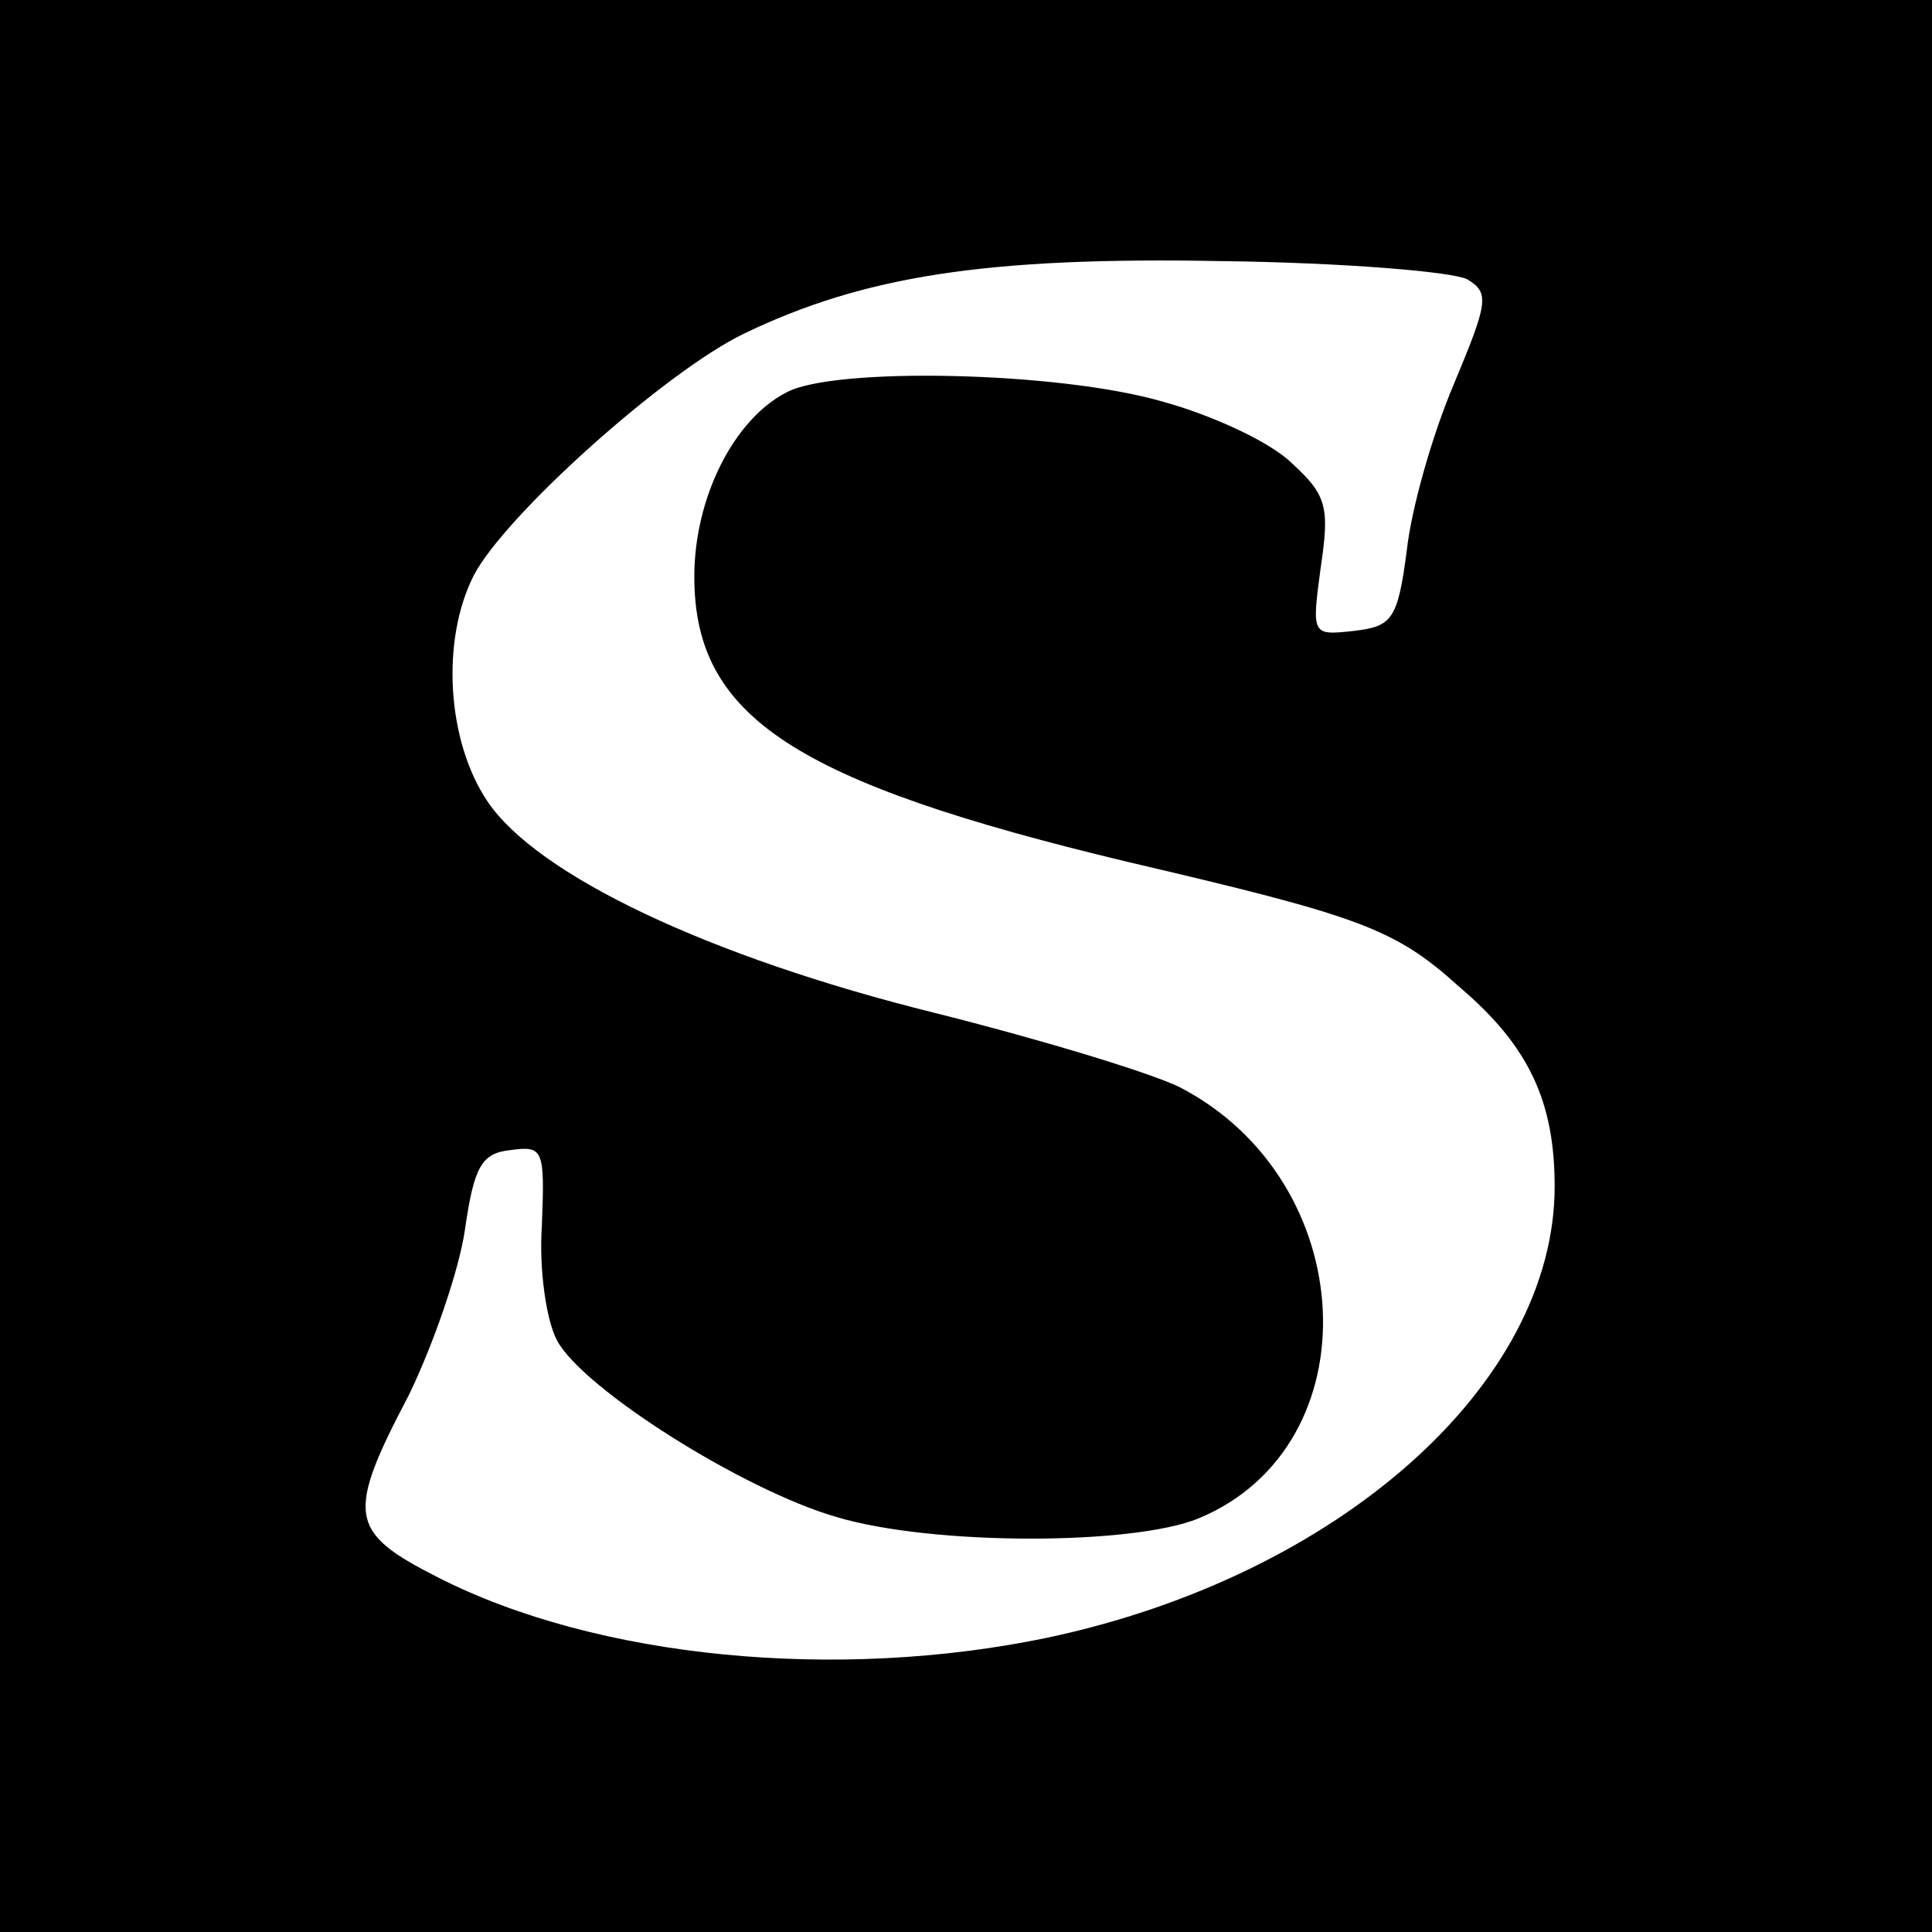
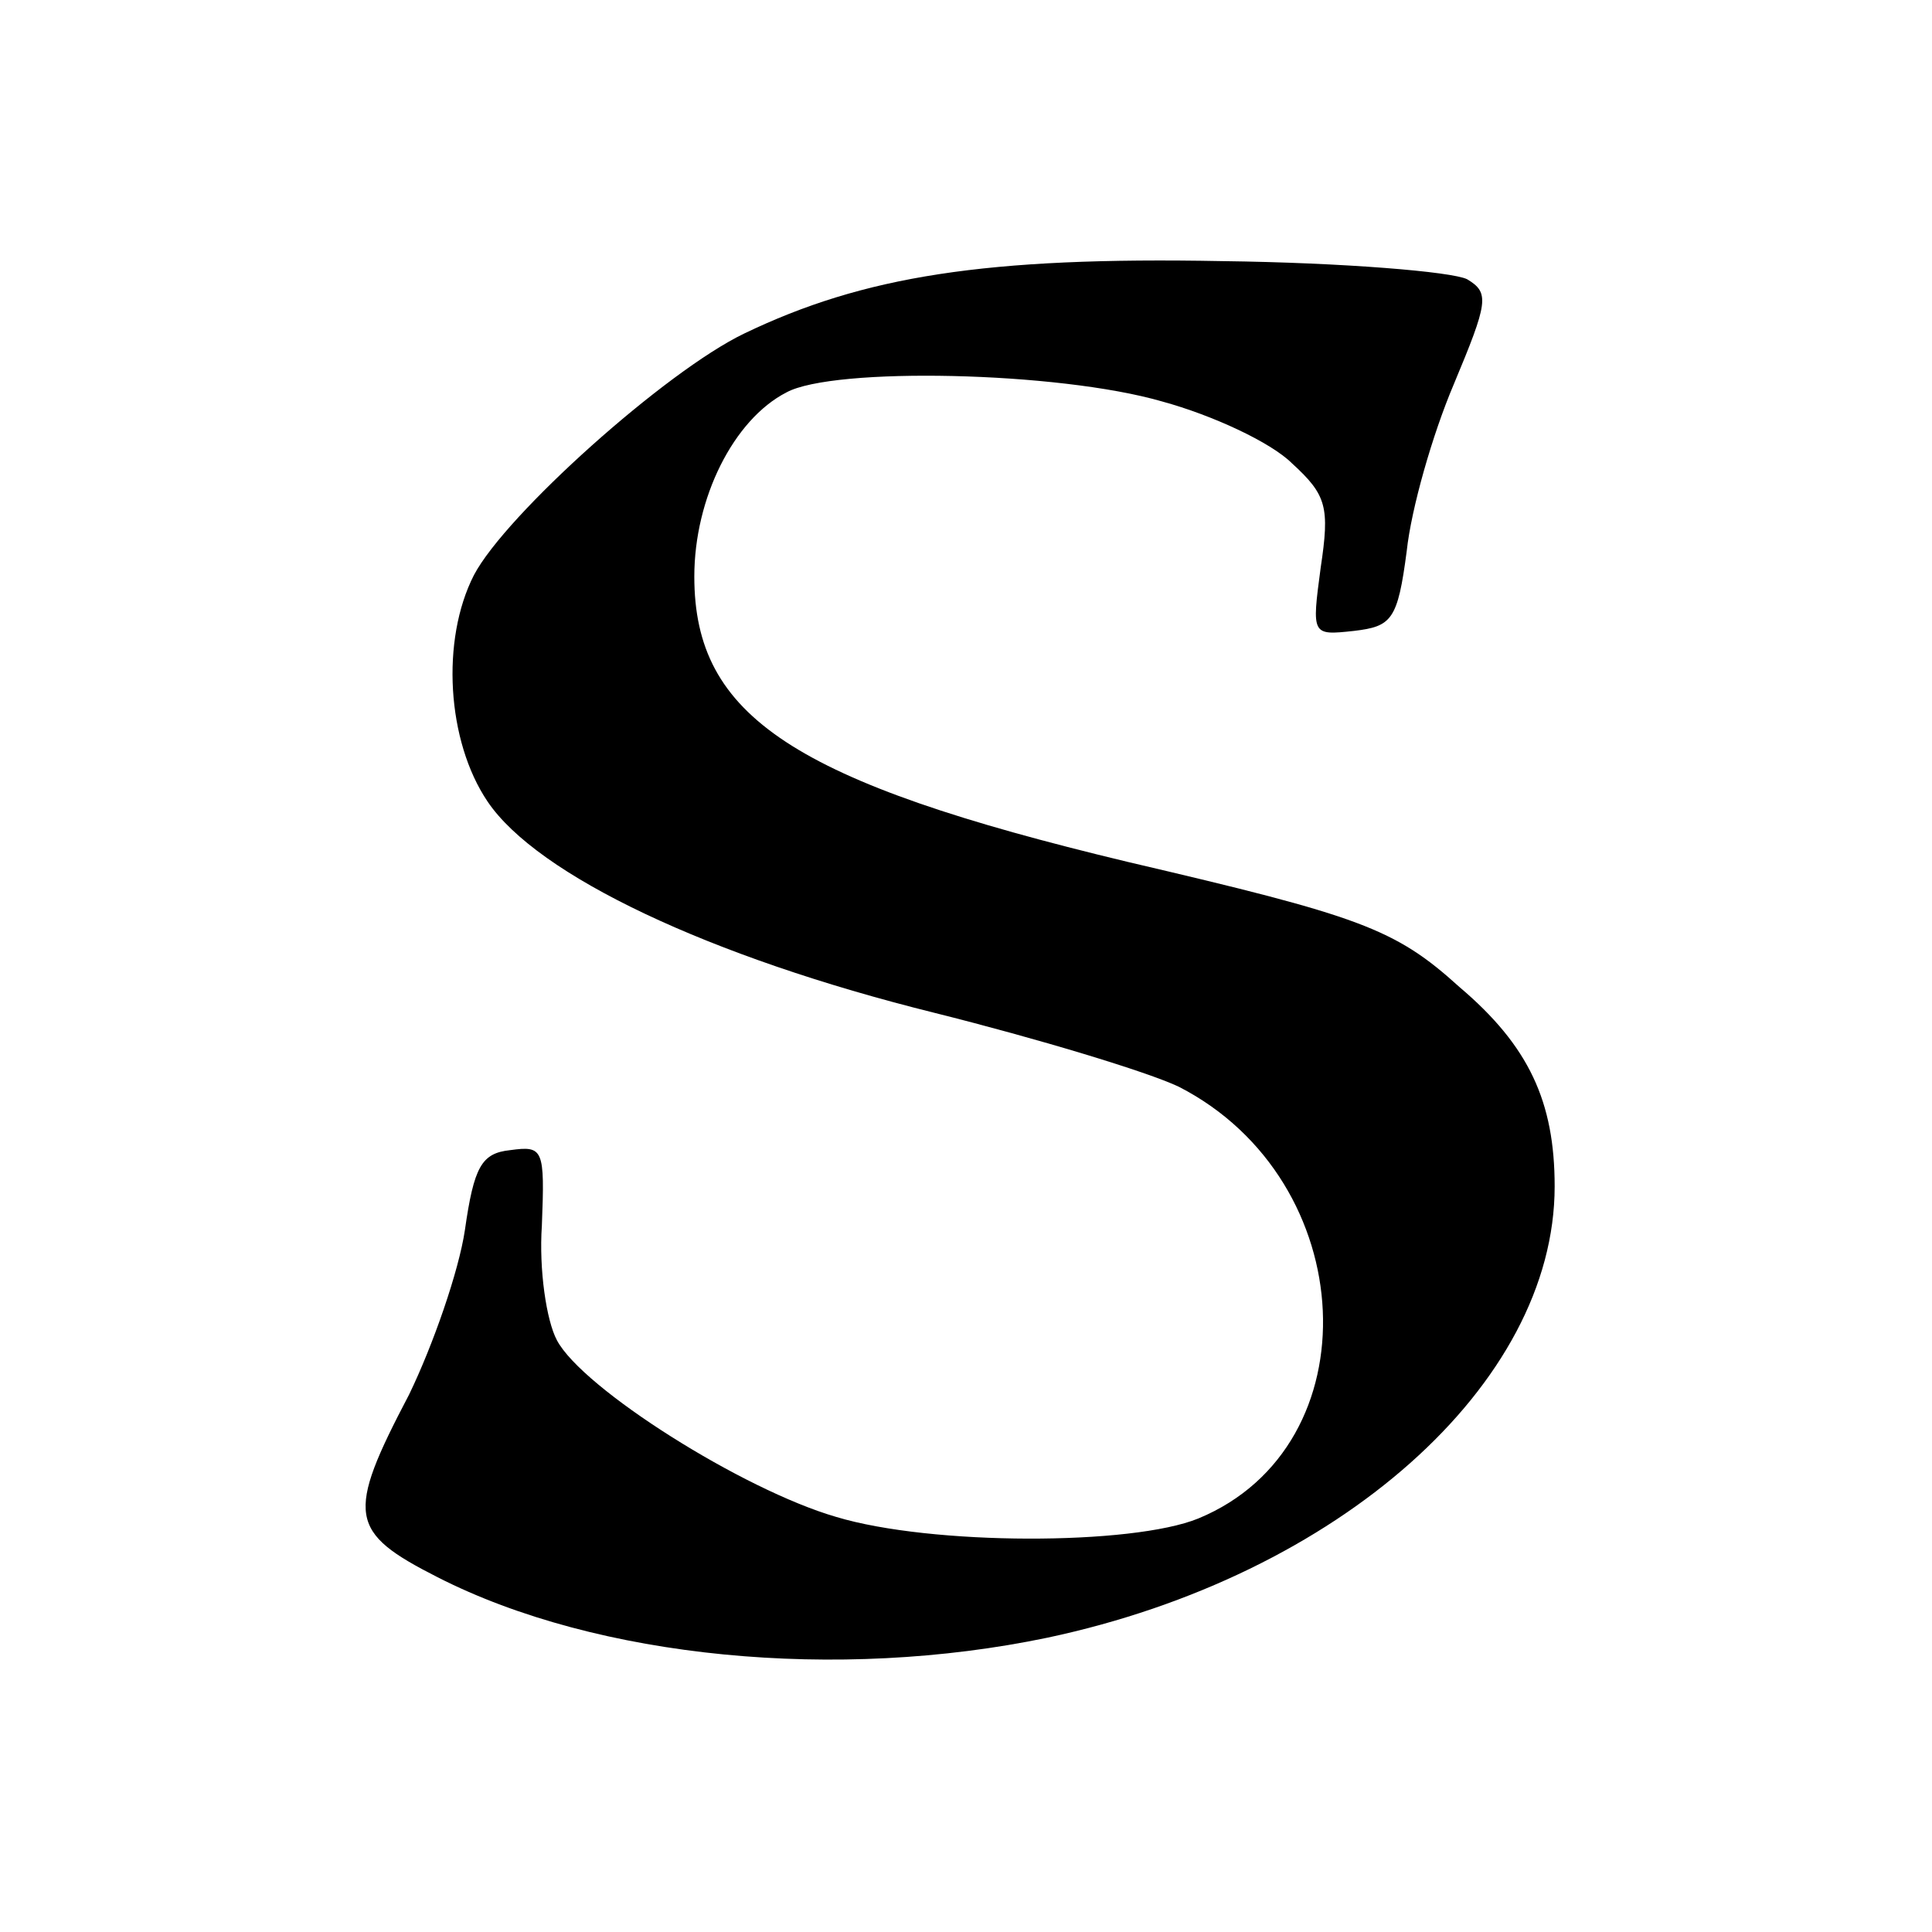
<svg xmlns="http://www.w3.org/2000/svg" version="1.0" width="128pt" height="128pt" viewBox="0 0 128 128" preserveAspectRatio="xMidYMid meet">
  <g transform="translate(0,128) scale(0.1,-0.1)" fill="#000000" stroke="none">
-     <path d="M0 640 l0 -640 640 0 640 0 0 640 0 640 -640 0 -640 0 0 -640z m972 455 c15 -9 14 -15 -9 -70 -14 -33 -28 -82 -31 -110 -6 -46 -10 -50 -35 -53 -28 -3 -28 -3 -22 42 6 40 4 48 -19 69 -14 14 -53 32 -86 41 -69 20 -218 23 -249 6 -35 -18 -61 -70 -61 -122 0 -93 66 -136 287 -189 154 -36 177 -44 220 -83 46 -39 63 -76 63 -132 0 -131 -143 -258 -336 -299 -139 -29 -298 -14 -404 40 -59 30 -61 41 -19 121 16 33 33 82 37 109 6 42 11 51 30 53 22 3 23 1 21 -50 -2 -29 3 -63 10 -76 17 -32 123 -99 185 -117 63 -19 196 -19 240 -1 116 48 108 224 -13 286 -21 10 -94 32 -162 49 -149 37 -263 91 -296 140 -27 40 -31 107 -9 150 21 40 127 135 179 160 79 38 160 51 317 48 80 -1 152 -7 162 -12z" />
+     <path d="M0 640 z m972 455 c15 -9 14 -15 -9 -70 -14 -33 -28 -82 -31 -110 -6 -46 -10 -50 -35 -53 -28 -3 -28 -3 -22 42 6 40 4 48 -19 69 -14 14 -53 32 -86 41 -69 20 -218 23 -249 6 -35 -18 -61 -70 -61 -122 0 -93 66 -136 287 -189 154 -36 177 -44 220 -83 46 -39 63 -76 63 -132 0 -131 -143 -258 -336 -299 -139 -29 -298 -14 -404 40 -59 30 -61 41 -19 121 16 33 33 82 37 109 6 42 11 51 30 53 22 3 23 1 21 -50 -2 -29 3 -63 10 -76 17 -32 123 -99 185 -117 63 -19 196 -19 240 -1 116 48 108 224 -13 286 -21 10 -94 32 -162 49 -149 37 -263 91 -296 140 -27 40 -31 107 -9 150 21 40 127 135 179 160 79 38 160 51 317 48 80 -1 152 -7 162 -12z" />
  </g>
</svg>